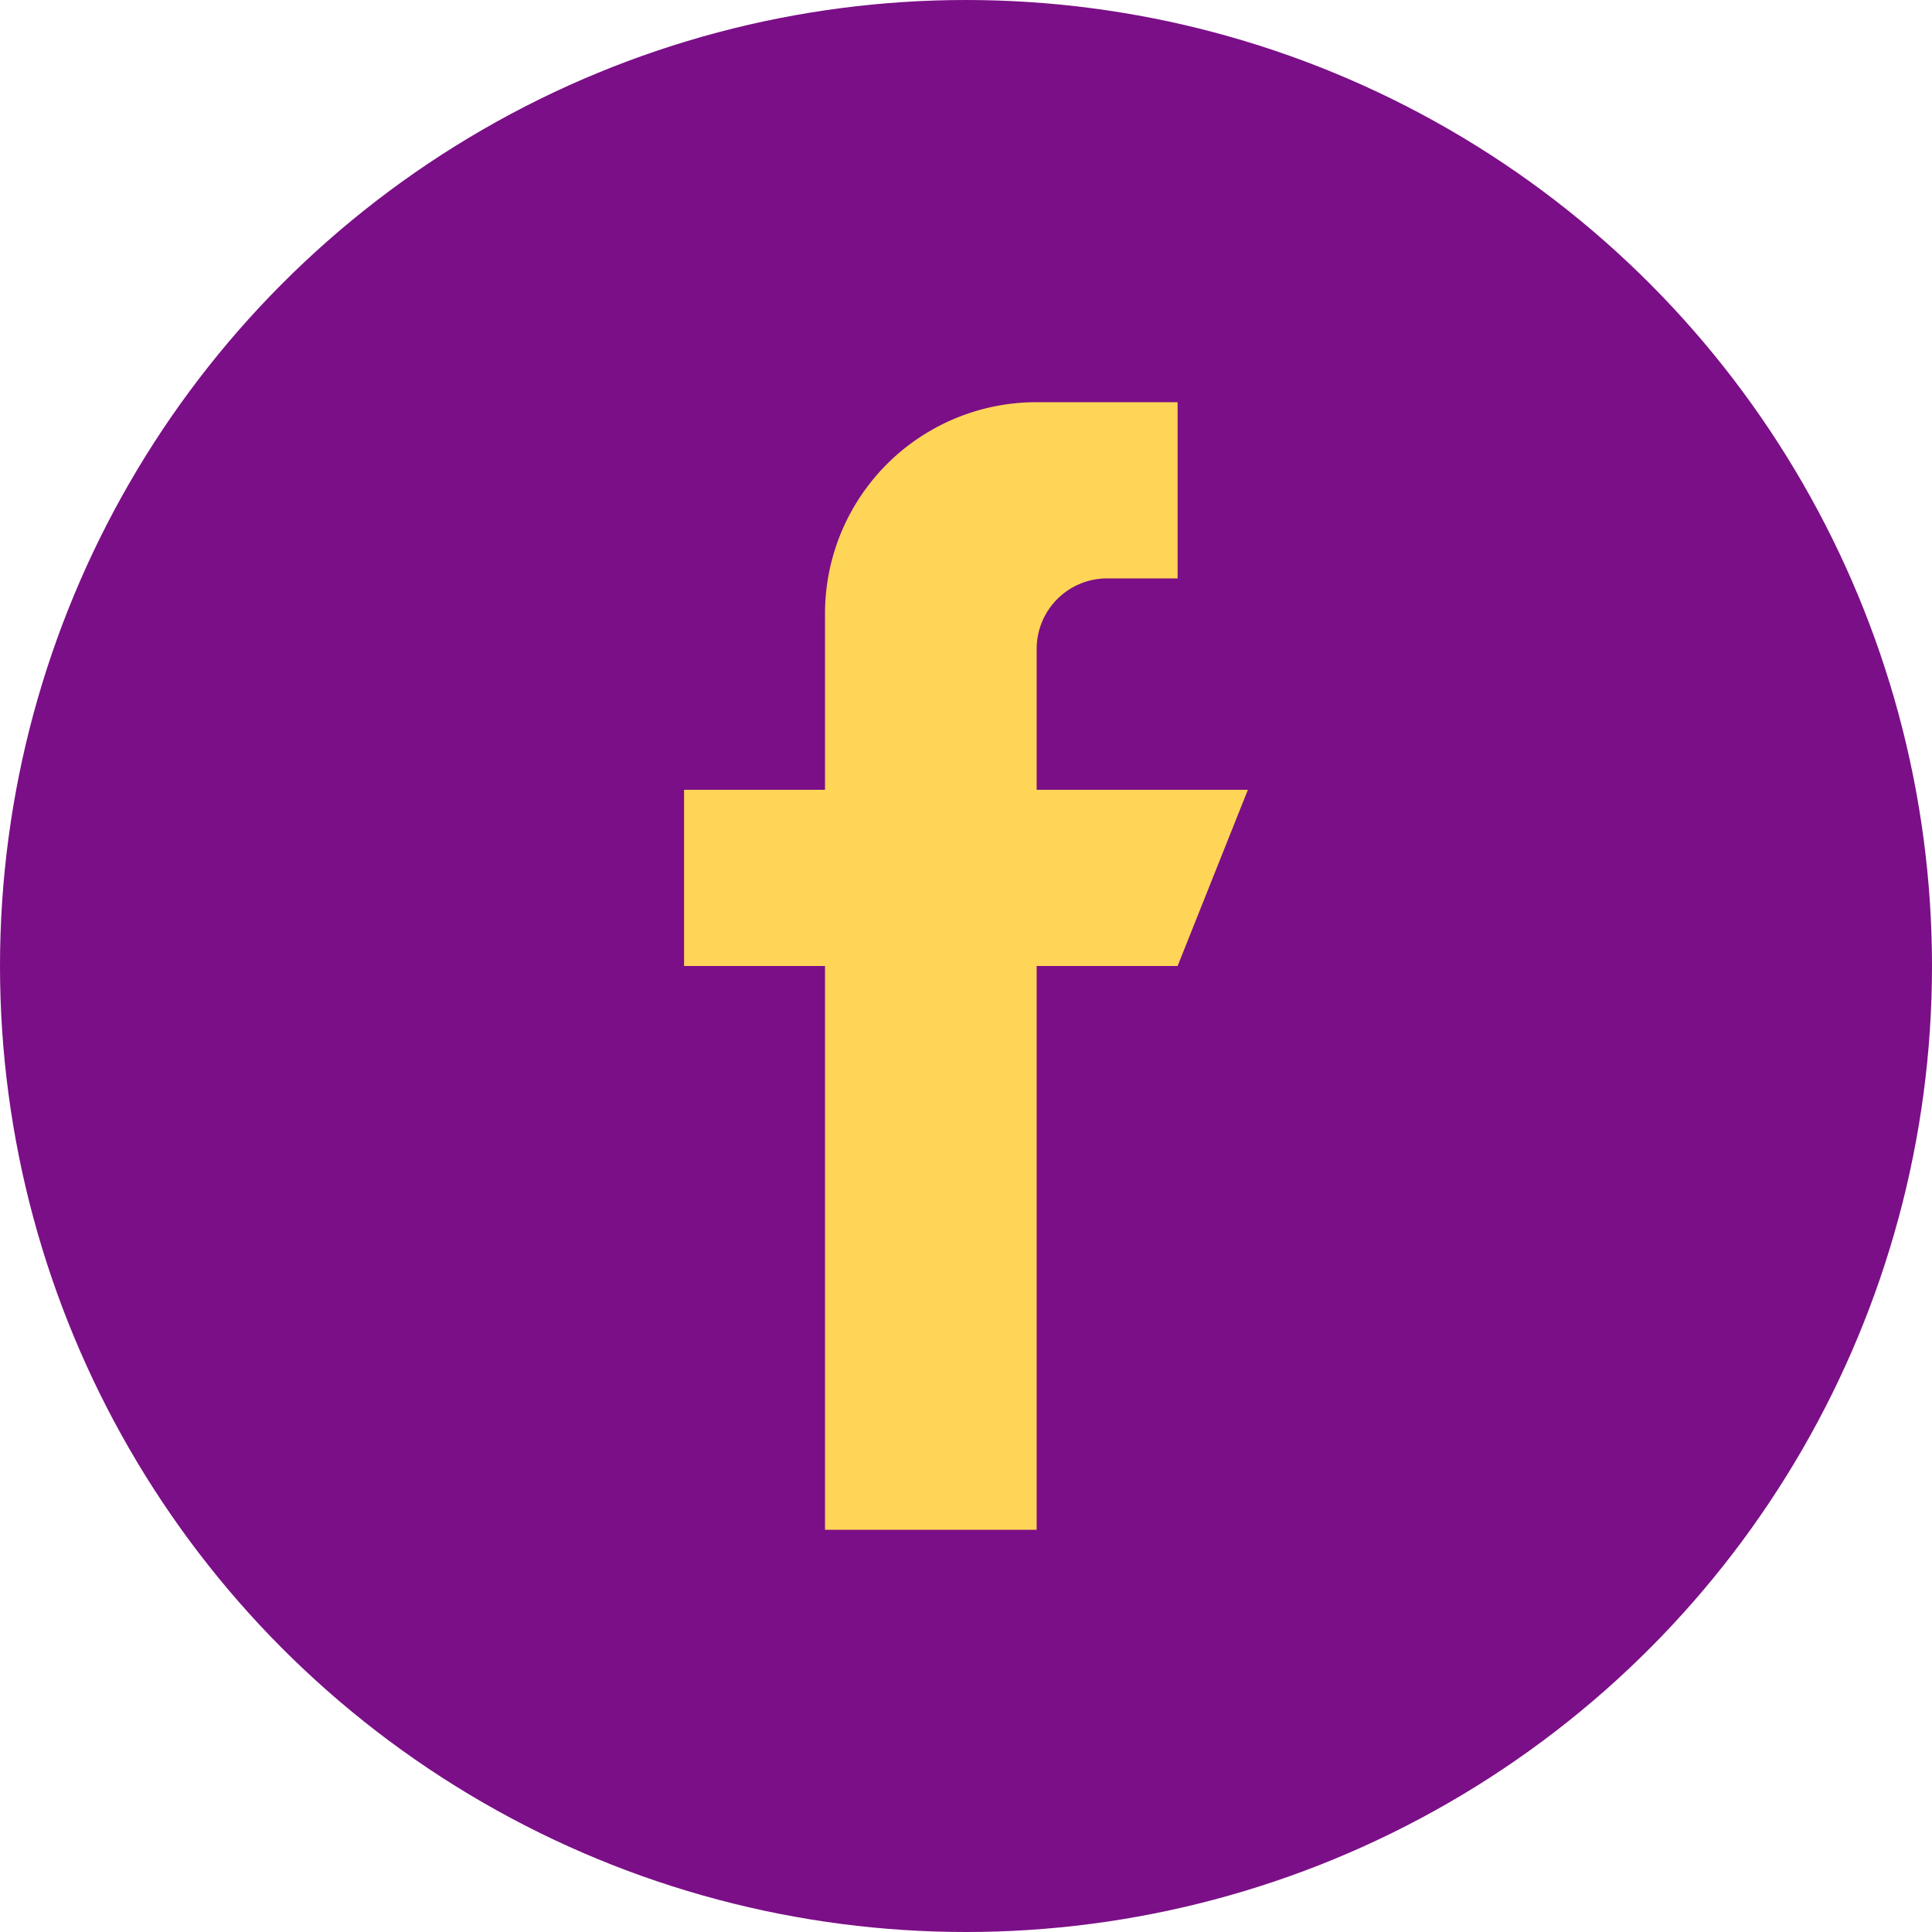
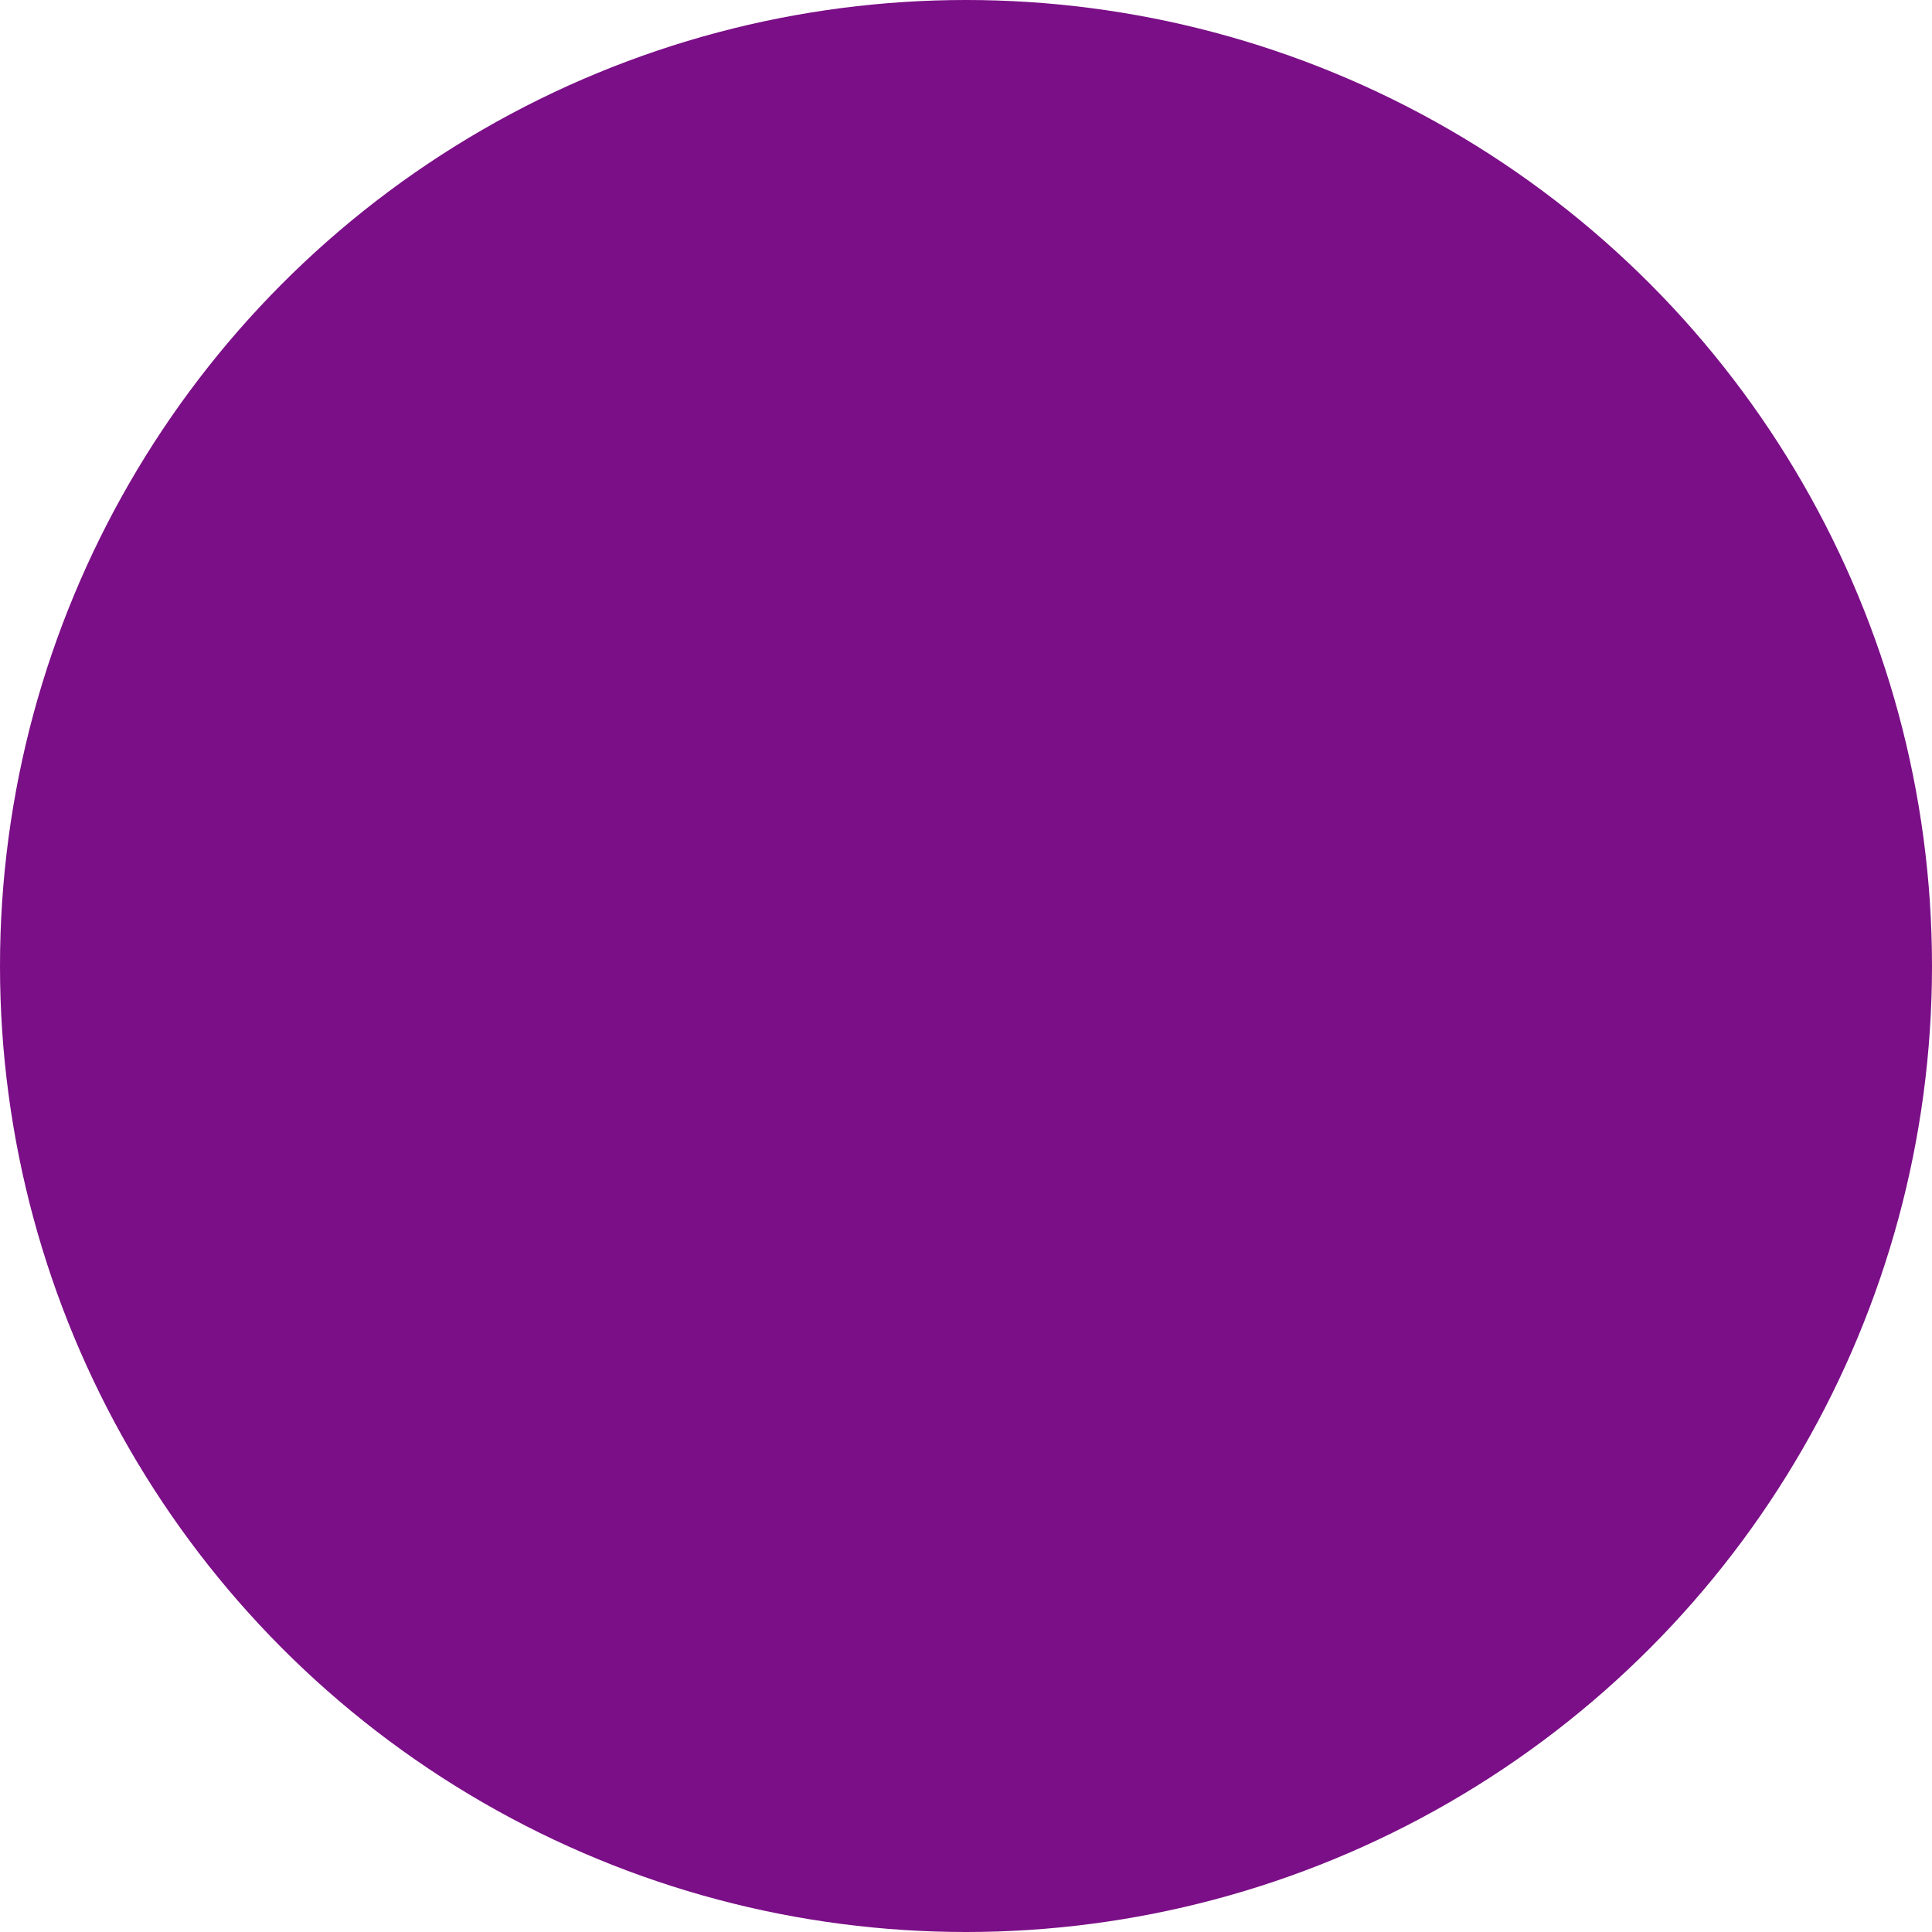
<svg xmlns="http://www.w3.org/2000/svg" id="FB" width="40" height="40" viewBox="0 0 40 40">
  <circle id="Ellipse_827" data-name="Ellipse 827" cx="20" cy="20" r="20" transform="translate(0 0)" fill="#7b0f87" />
-   <path id="_4e3e26f0cef8180de3dfaac6bb642d00" data-name="4e3e26f0cef8180de3dfaac6bb642d00" d="M15.673,8.025H11.3V5.107a1.459,1.459,0,0,1,1.459-1.459h1.459V0H11.3A4.377,4.377,0,0,0,6.918,4.377V8.025H4v3.648H6.918V23.346H11.3V11.673h2.918Z" transform="translate(10.163 8.327)" fill="#ffd558" fill-rule="evenodd" />
</svg>